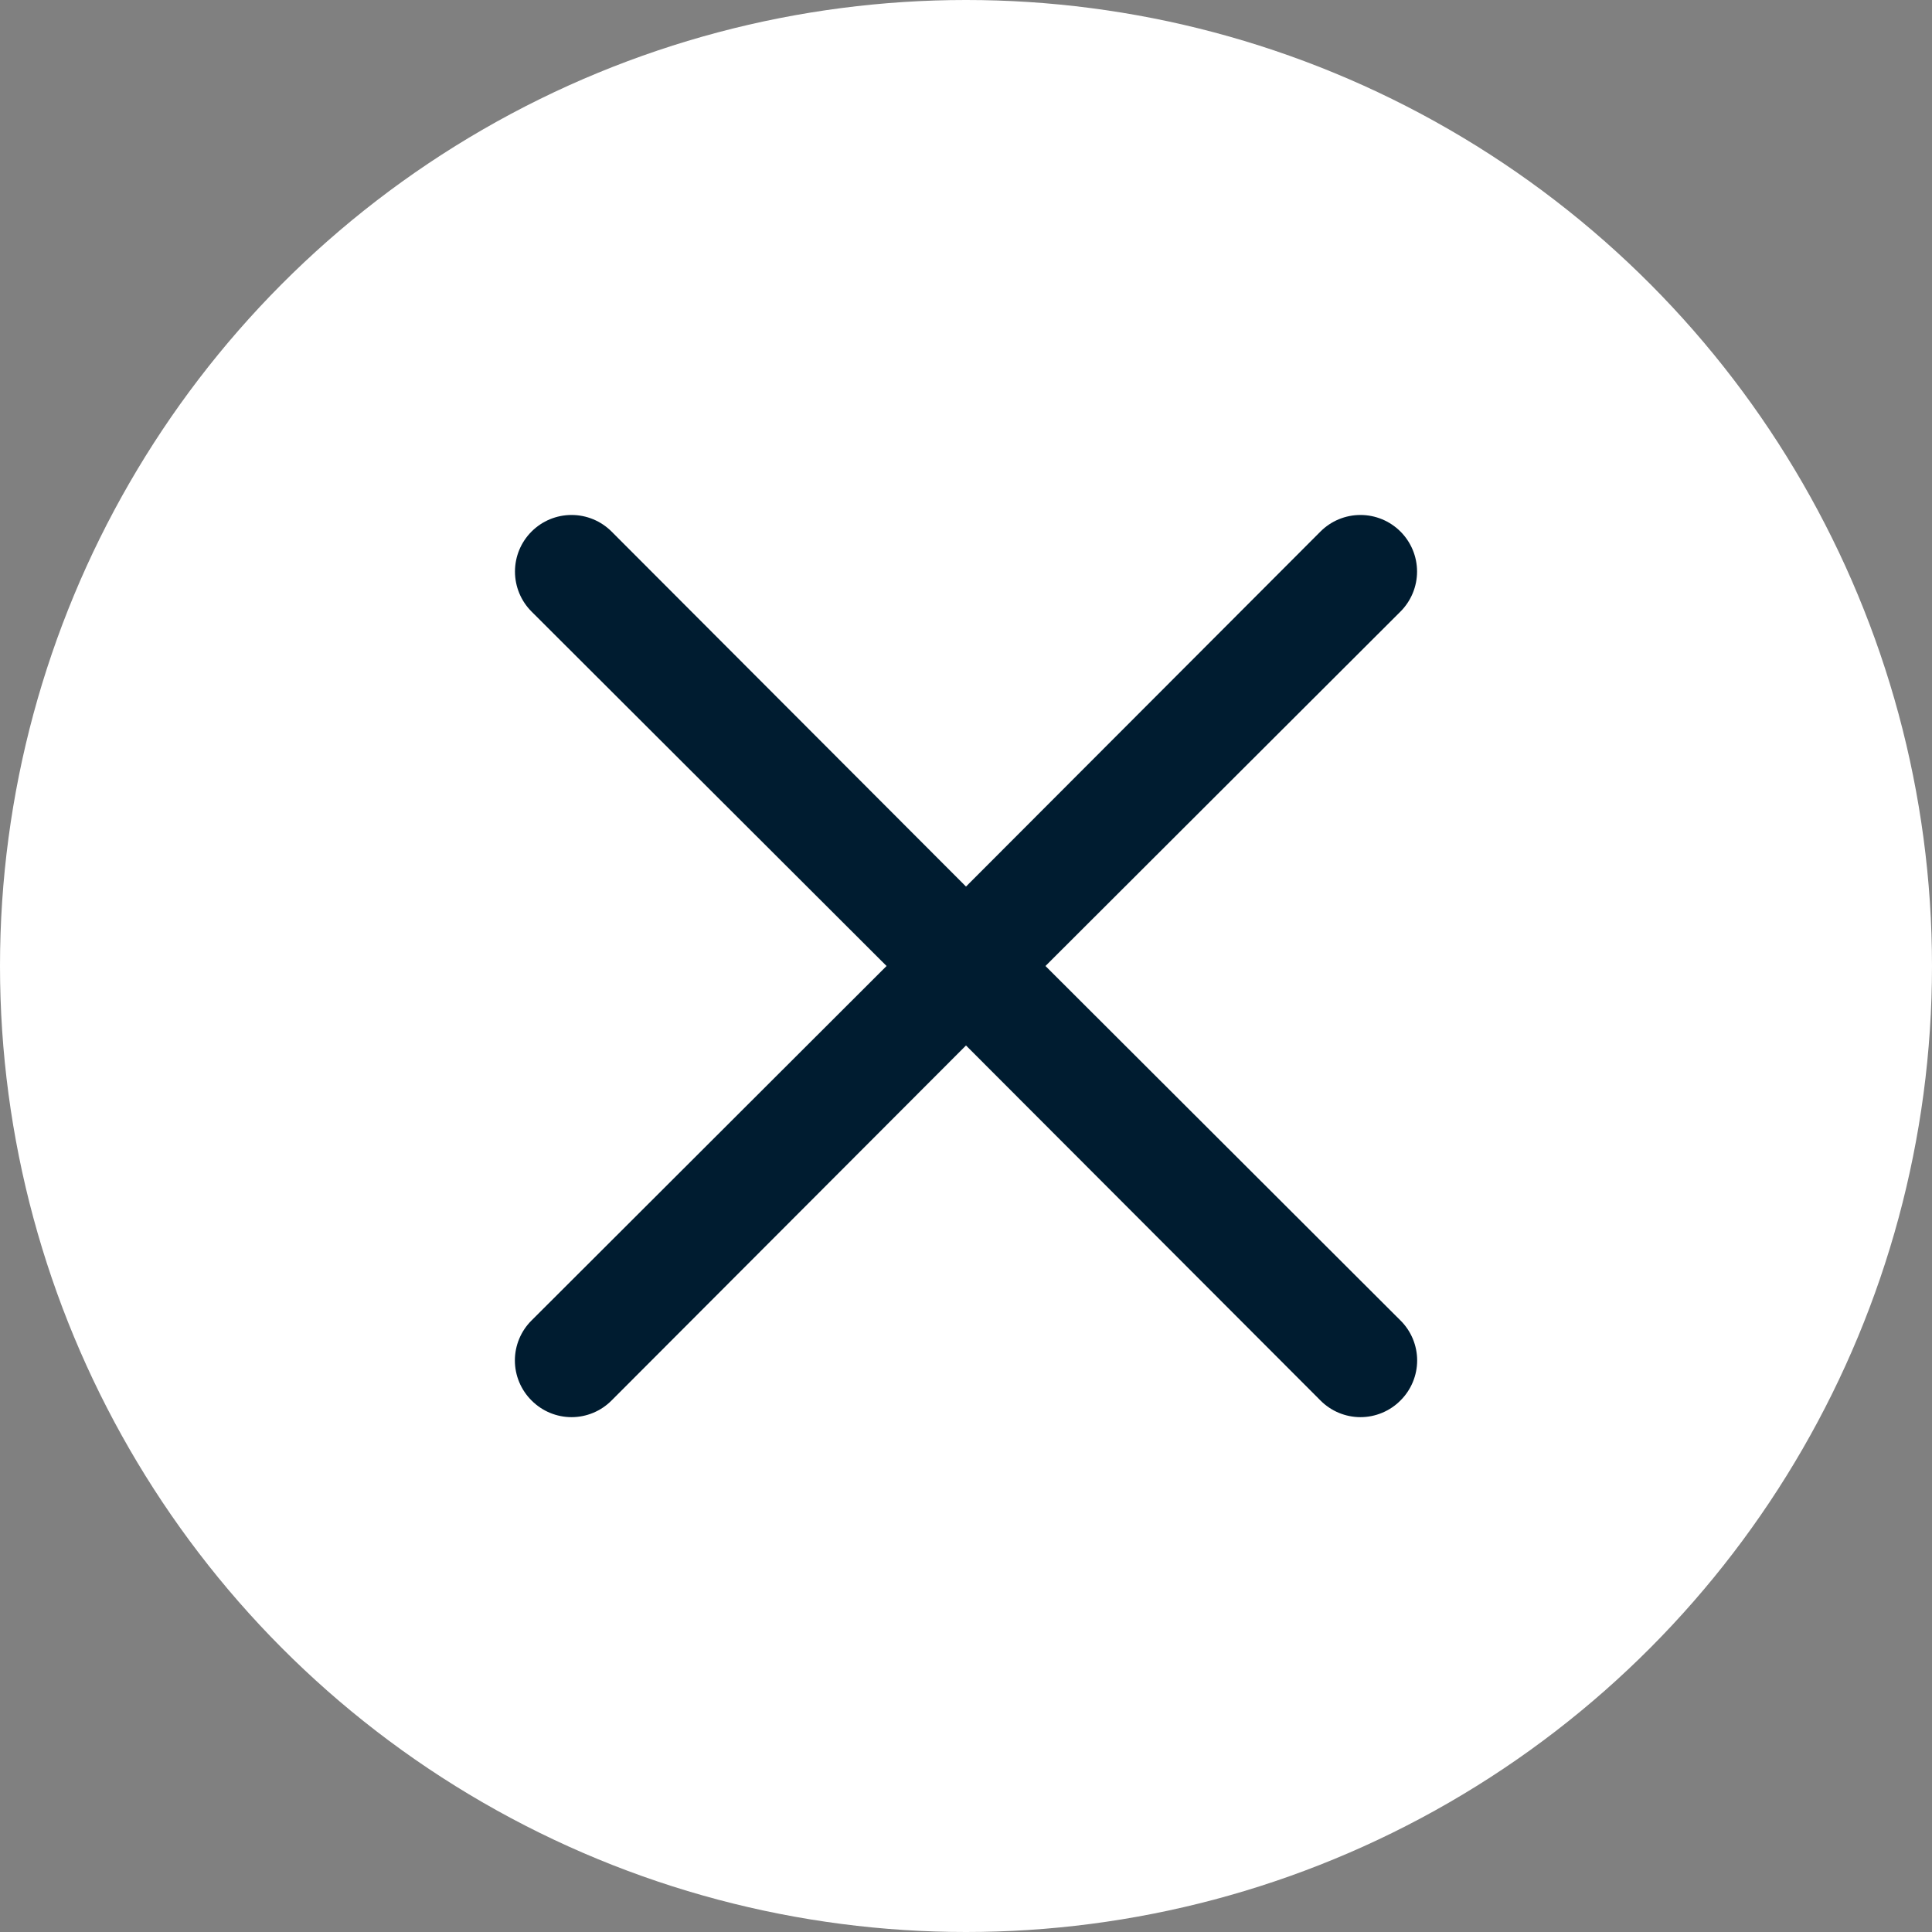
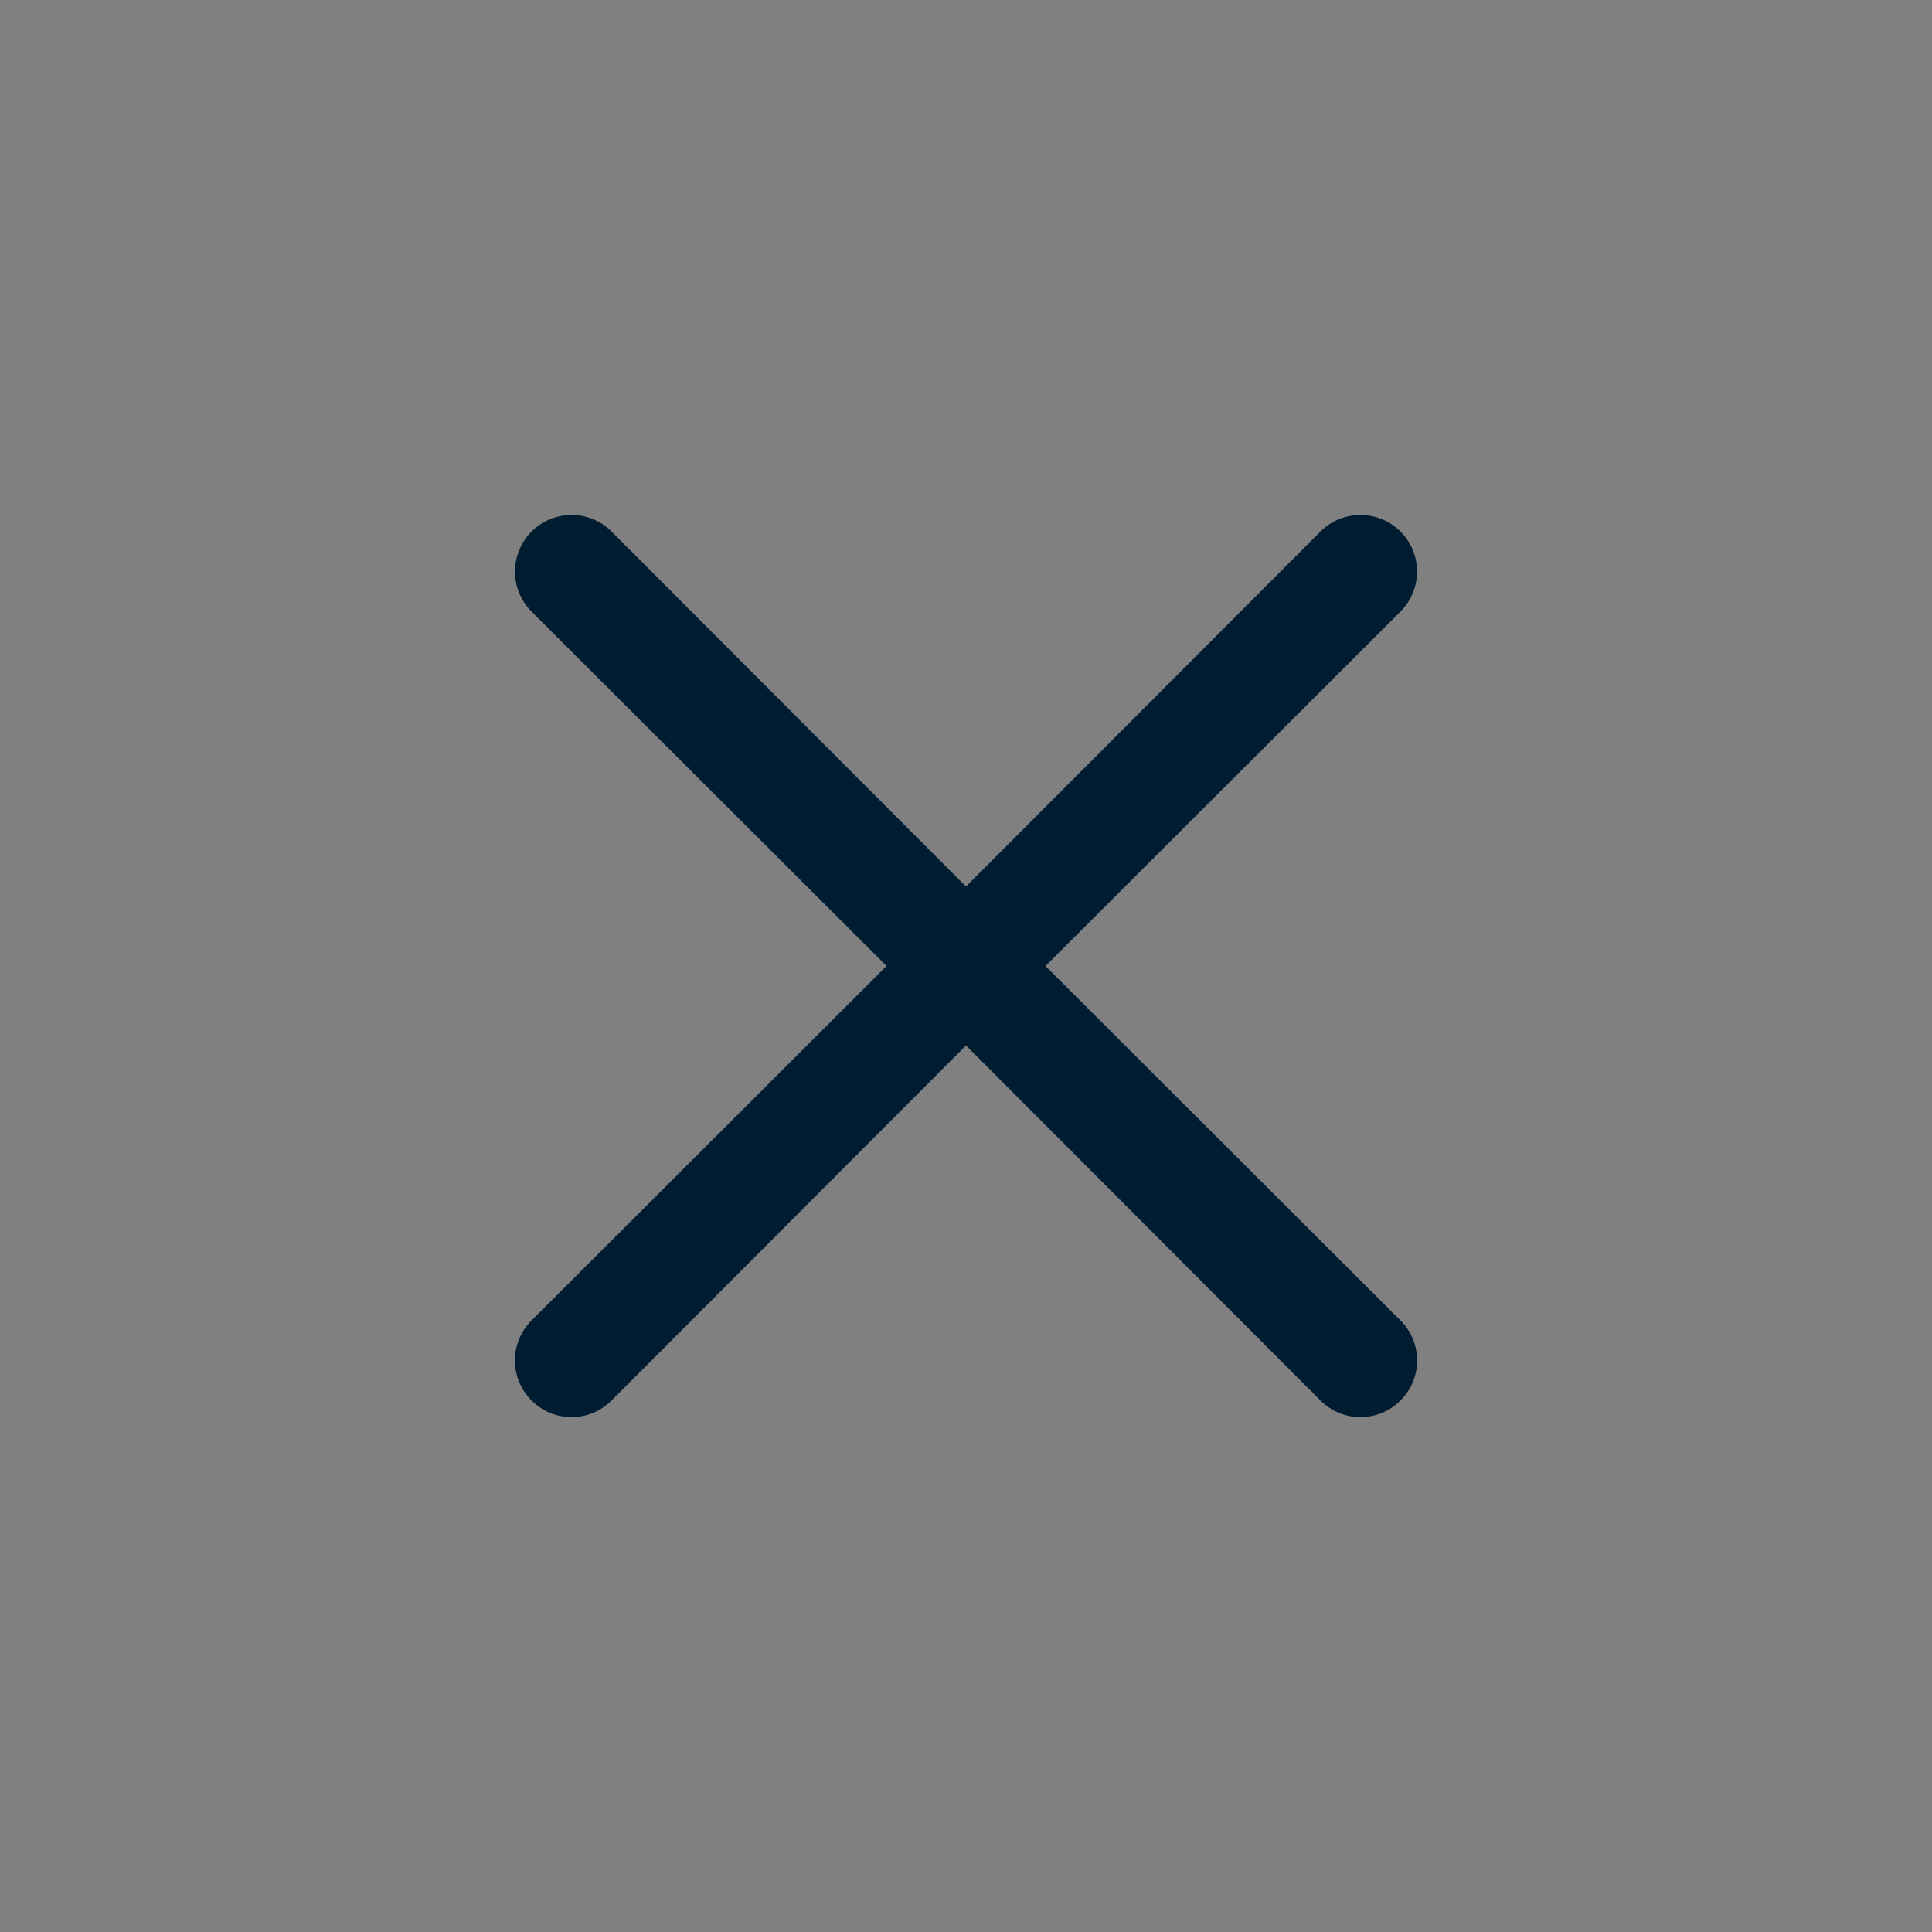
<svg xmlns="http://www.w3.org/2000/svg" width="60" height="60" viewBox="0 0 60 60" fill="none">
  <rect x="0" y="0" width="60" height="60" fill="#808080" stroke="none" />
-   <circle cx="30" cy="30" r="30" fill="white" />
  <path d="M32.468 30L43.493 18.993C43.822 18.663 44.008 18.216 44.008 17.75C44.008 17.284 43.822 16.837 43.493 16.508C43.163 16.178 42.716 15.993 42.25 15.993C41.784 15.993 41.337 16.178 41.008 16.508L30 27.533L18.993 16.508C18.663 16.178 18.216 15.993 17.75 15.993C17.284 15.993 16.837 16.178 16.508 16.508C16.178 16.837 15.993 17.284 15.993 17.75C15.993 18.216 16.178 18.663 16.508 18.993L27.533 30L16.508 41.008C16.344 41.17 16.214 41.364 16.125 41.577C16.036 41.791 15.99 42.019 15.99 42.25C15.99 42.481 16.036 42.71 16.125 42.923C16.214 43.137 16.344 43.33 16.508 43.493C16.671 43.657 16.864 43.787 17.077 43.876C17.291 43.965 17.519 44.011 17.75 44.011C17.981 44.011 18.21 43.965 18.423 43.876C18.637 43.787 18.83 43.657 18.993 43.493L30 32.468L41.008 43.493C41.171 43.657 41.364 43.787 41.577 43.876C41.791 43.965 42.019 44.011 42.25 44.011C42.481 44.011 42.71 43.965 42.923 43.876C43.137 43.787 43.33 43.657 43.493 43.493C43.657 43.33 43.787 43.137 43.876 42.923C43.965 42.71 44.011 42.481 44.011 42.25C44.011 42.019 43.965 41.791 43.876 41.577C43.787 41.364 43.657 41.17 43.493 41.008L32.468 30Z" fill="#001C30" />
</svg>